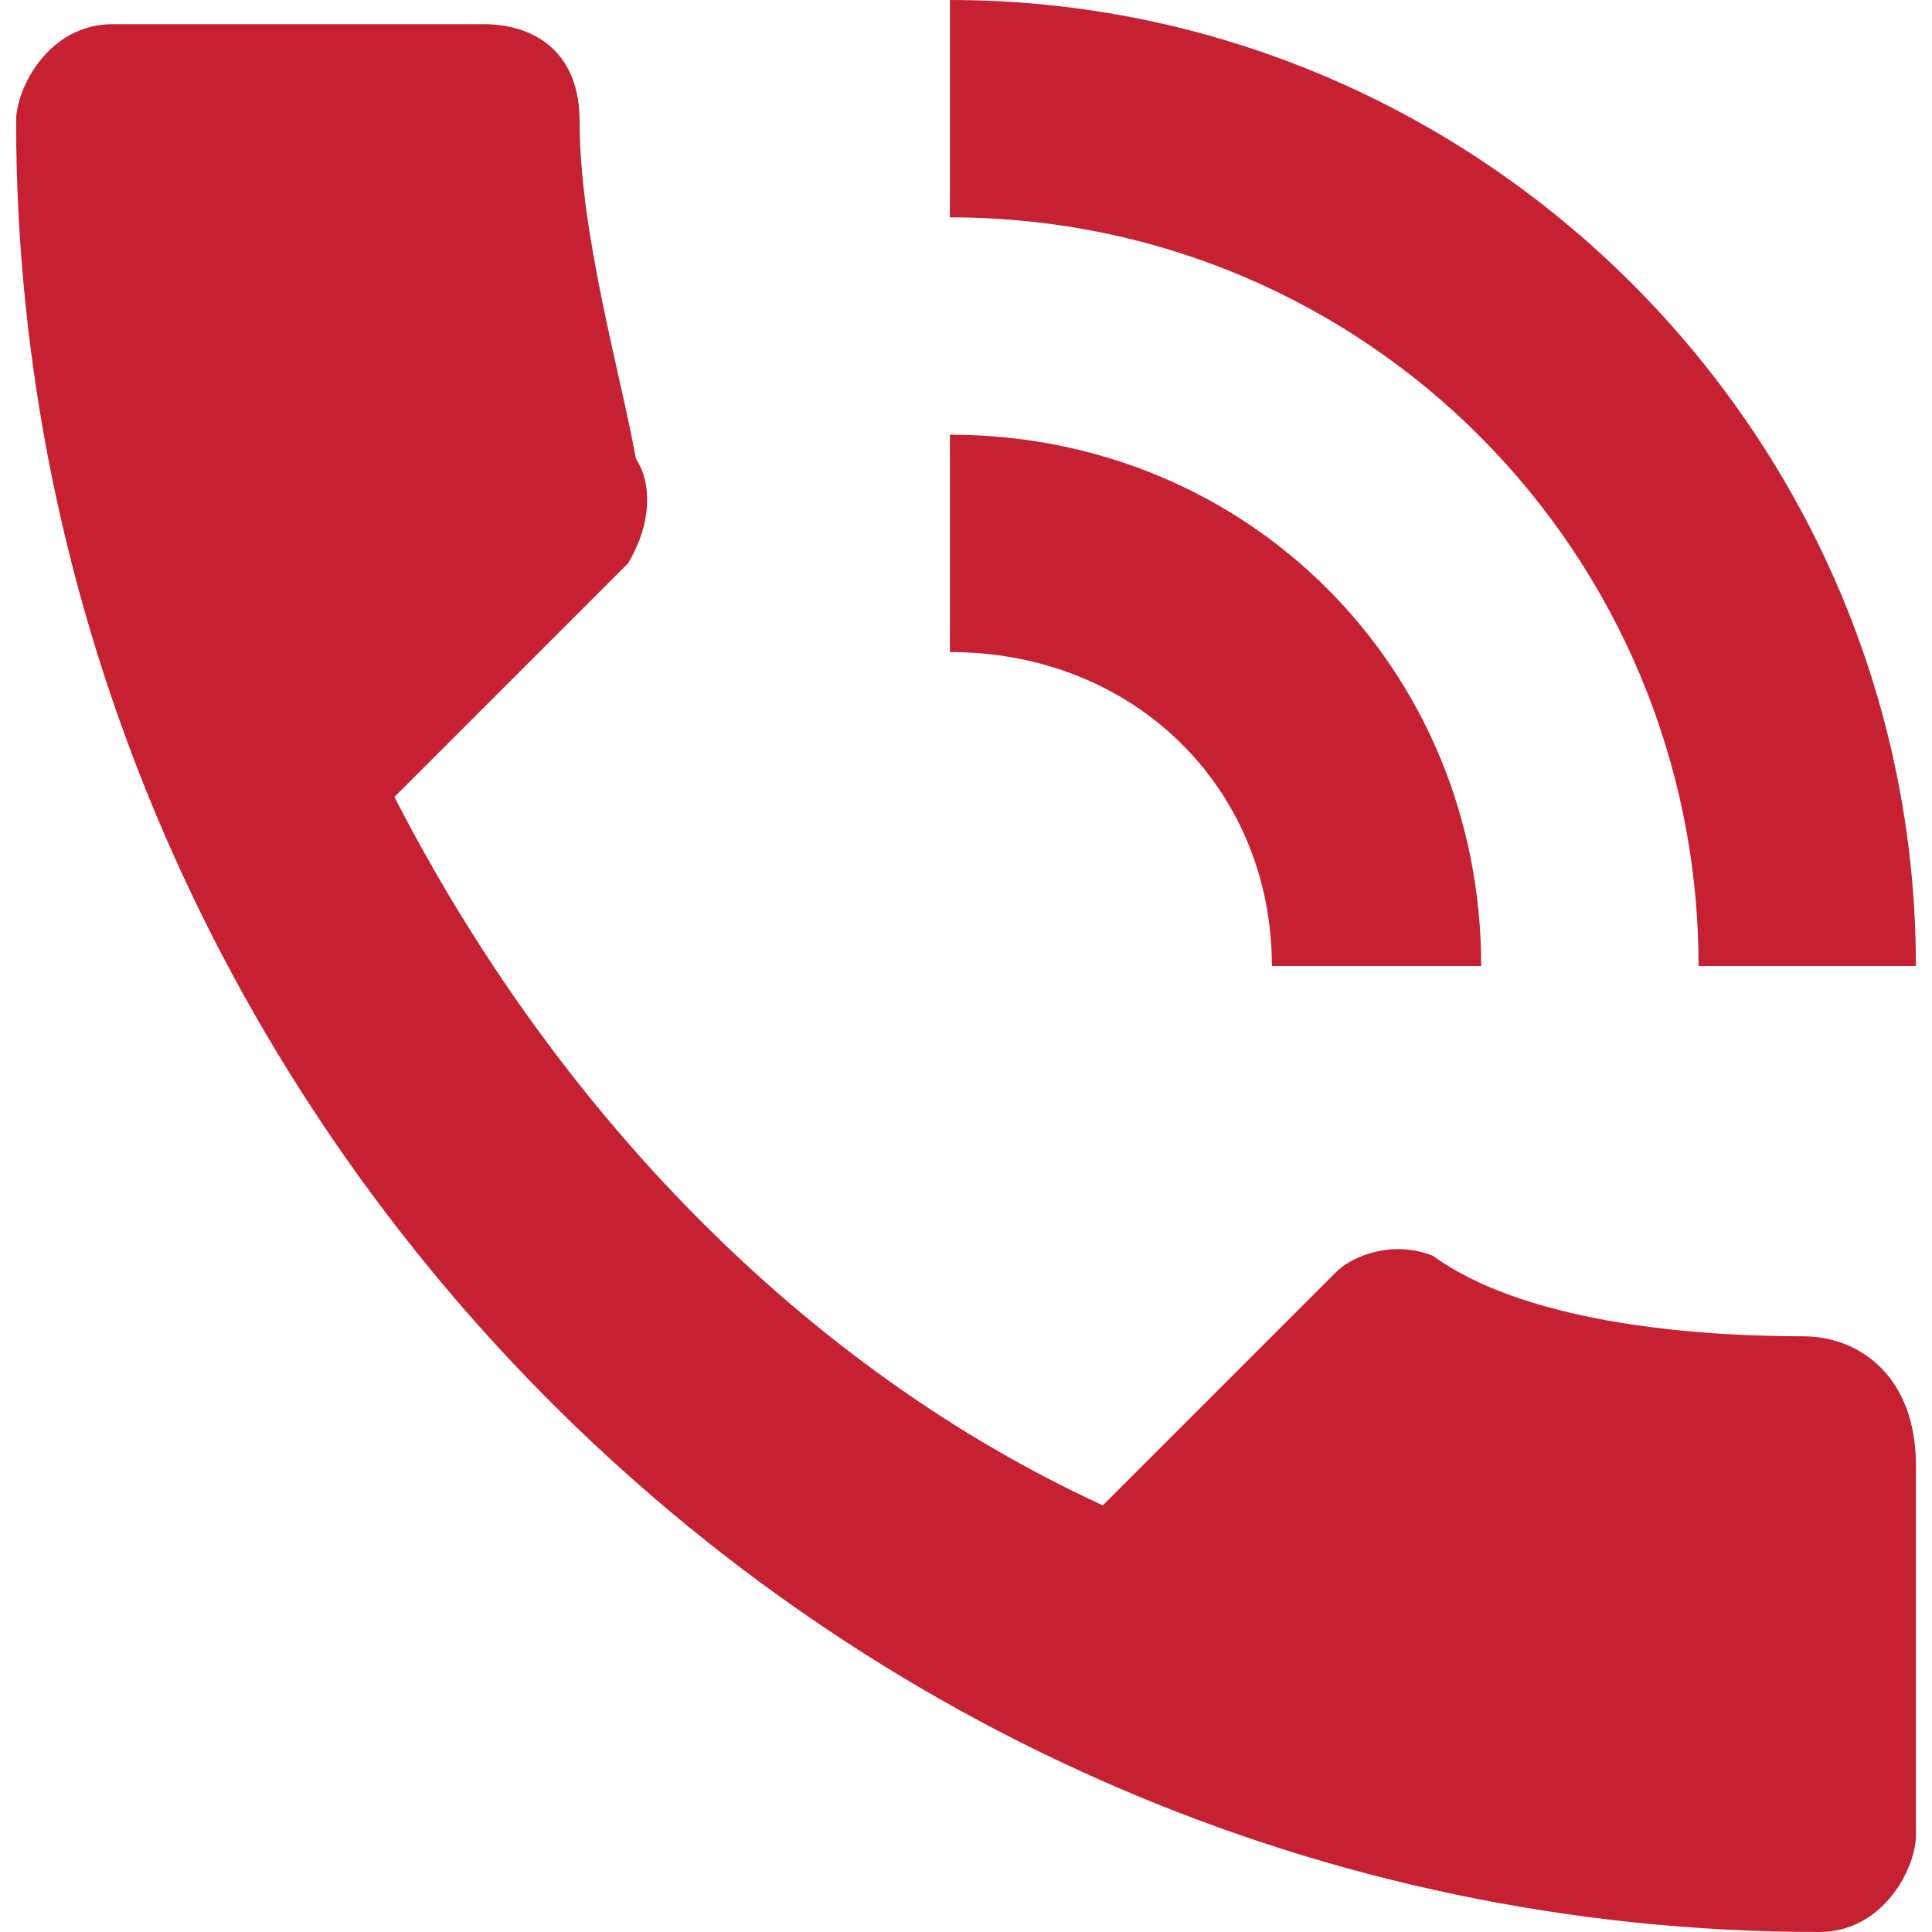
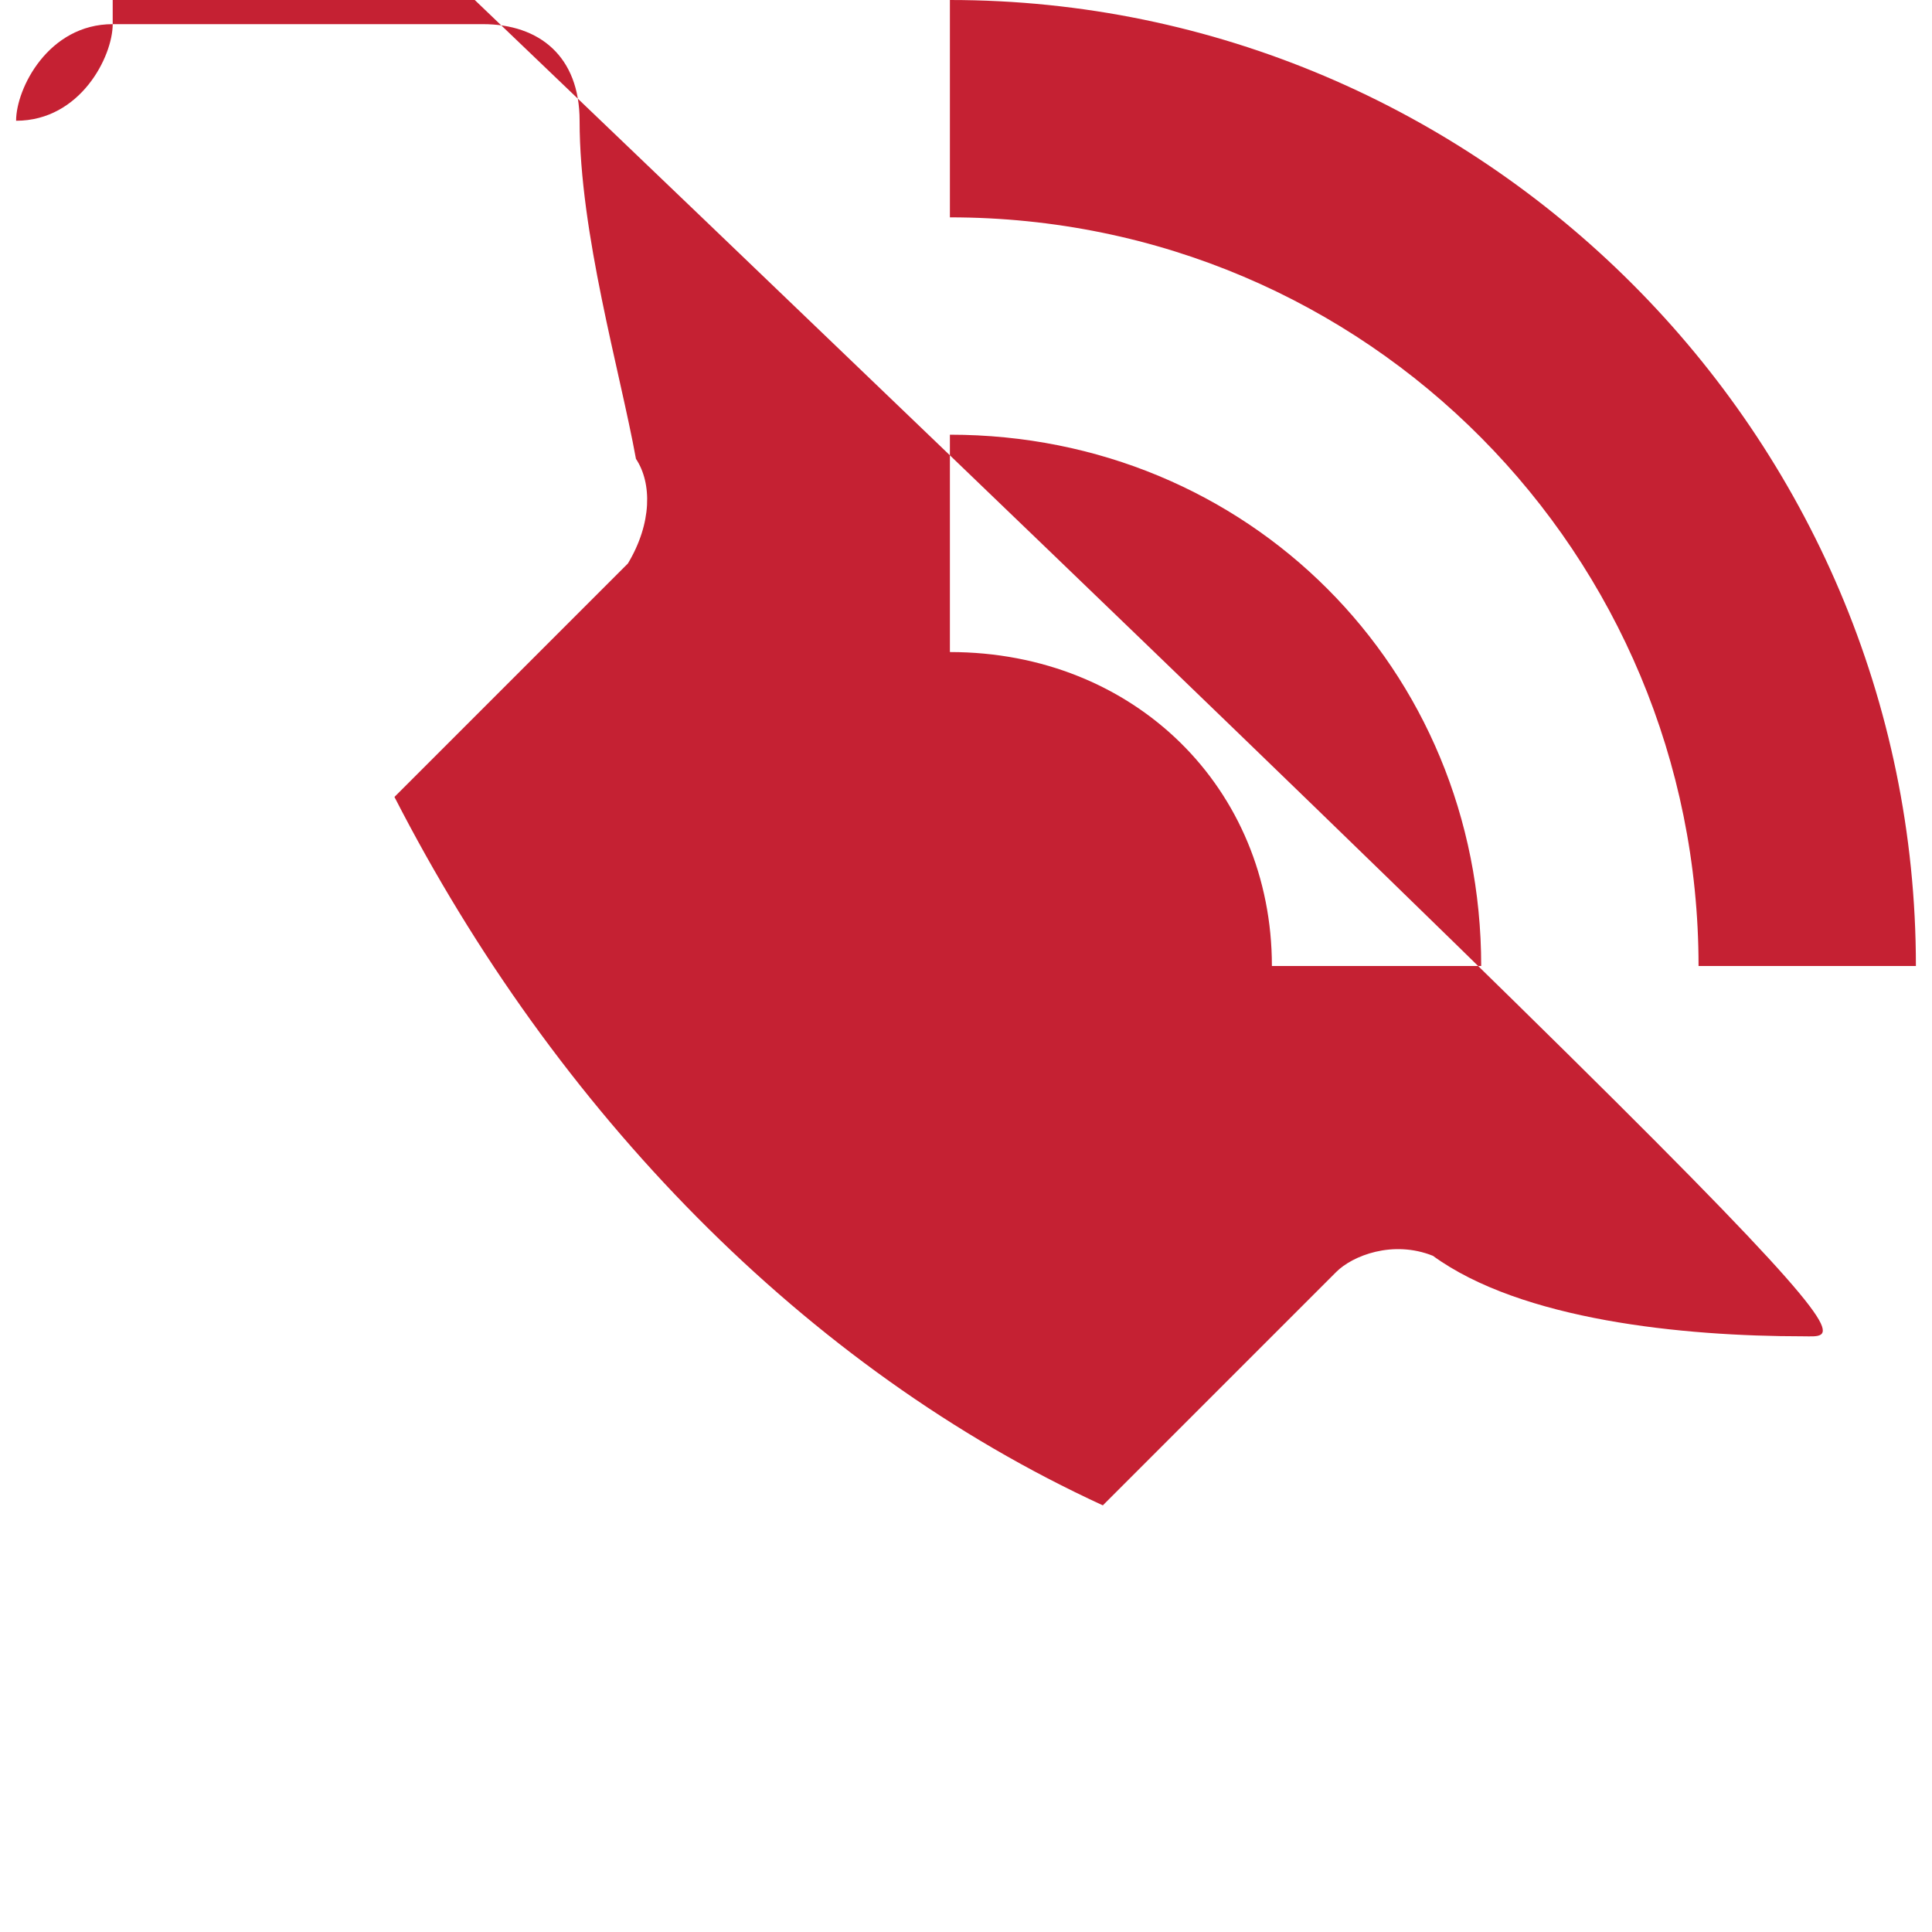
<svg xmlns="http://www.w3.org/2000/svg" version="1.1" id="Layer_1" x="0px" y="0px" viewBox="0 0 24 24" style="enable-background:new 0 0 24 24;" xml:space="preserve">
  <style type="text/css">
	.st0{fill:#C52133;}
</style>
-   <path class="st0" d="M22.4,16.6c-1.5,0-3.5-0.2-4.6-1c-0.5-0.2-1,0-1.2,0.2l-2.9,2.9C10,17,6.9,13.8,4.9,9.9L7.8,7  c0.3-0.5,0.3-1,0.1-1.3C7.7,4.6,7.2,2.9,7.2,1.5c0-0.8-0.5-1.2-1.2-1.2H1.4c-0.8,0-1.2,0.8-1.2,1.2c0,12.2,10,22.5,22.4,22.5  c0.8,0,1.2-0.8,1.2-1.2v-4.6C23.8,17.1,23.1,16.6,22.4,16.6z M21.1,12h2.7c0-6.6-5.4-12-12-12v2.7C17,2.7,21.1,6.9,21.1,12z   M15.8,12h2.6c0-3.7-2.9-6.6-6.6-6.6v2.7C14.1,8.1,15.8,9.8,15.8,12z" />
+   <path class="st0" d="M22.4,16.6c-1.5,0-3.5-0.2-4.6-1c-0.5-0.2-1,0-1.2,0.2l-2.9,2.9C10,17,6.9,13.8,4.9,9.9L7.8,7  c0.3-0.5,0.3-1,0.1-1.3C7.7,4.6,7.2,2.9,7.2,1.5c0-0.8-0.5-1.2-1.2-1.2H1.4c-0.8,0-1.2,0.8-1.2,1.2c0.8,0,1.2-0.8,1.2-1.2v-4.6C23.8,17.1,23.1,16.6,22.4,16.6z M21.1,12h2.7c0-6.6-5.4-12-12-12v2.7C17,2.7,21.1,6.9,21.1,12z   M15.8,12h2.6c0-3.7-2.9-6.6-6.6-6.6v2.7C14.1,8.1,15.8,9.8,15.8,12z" />
</svg>